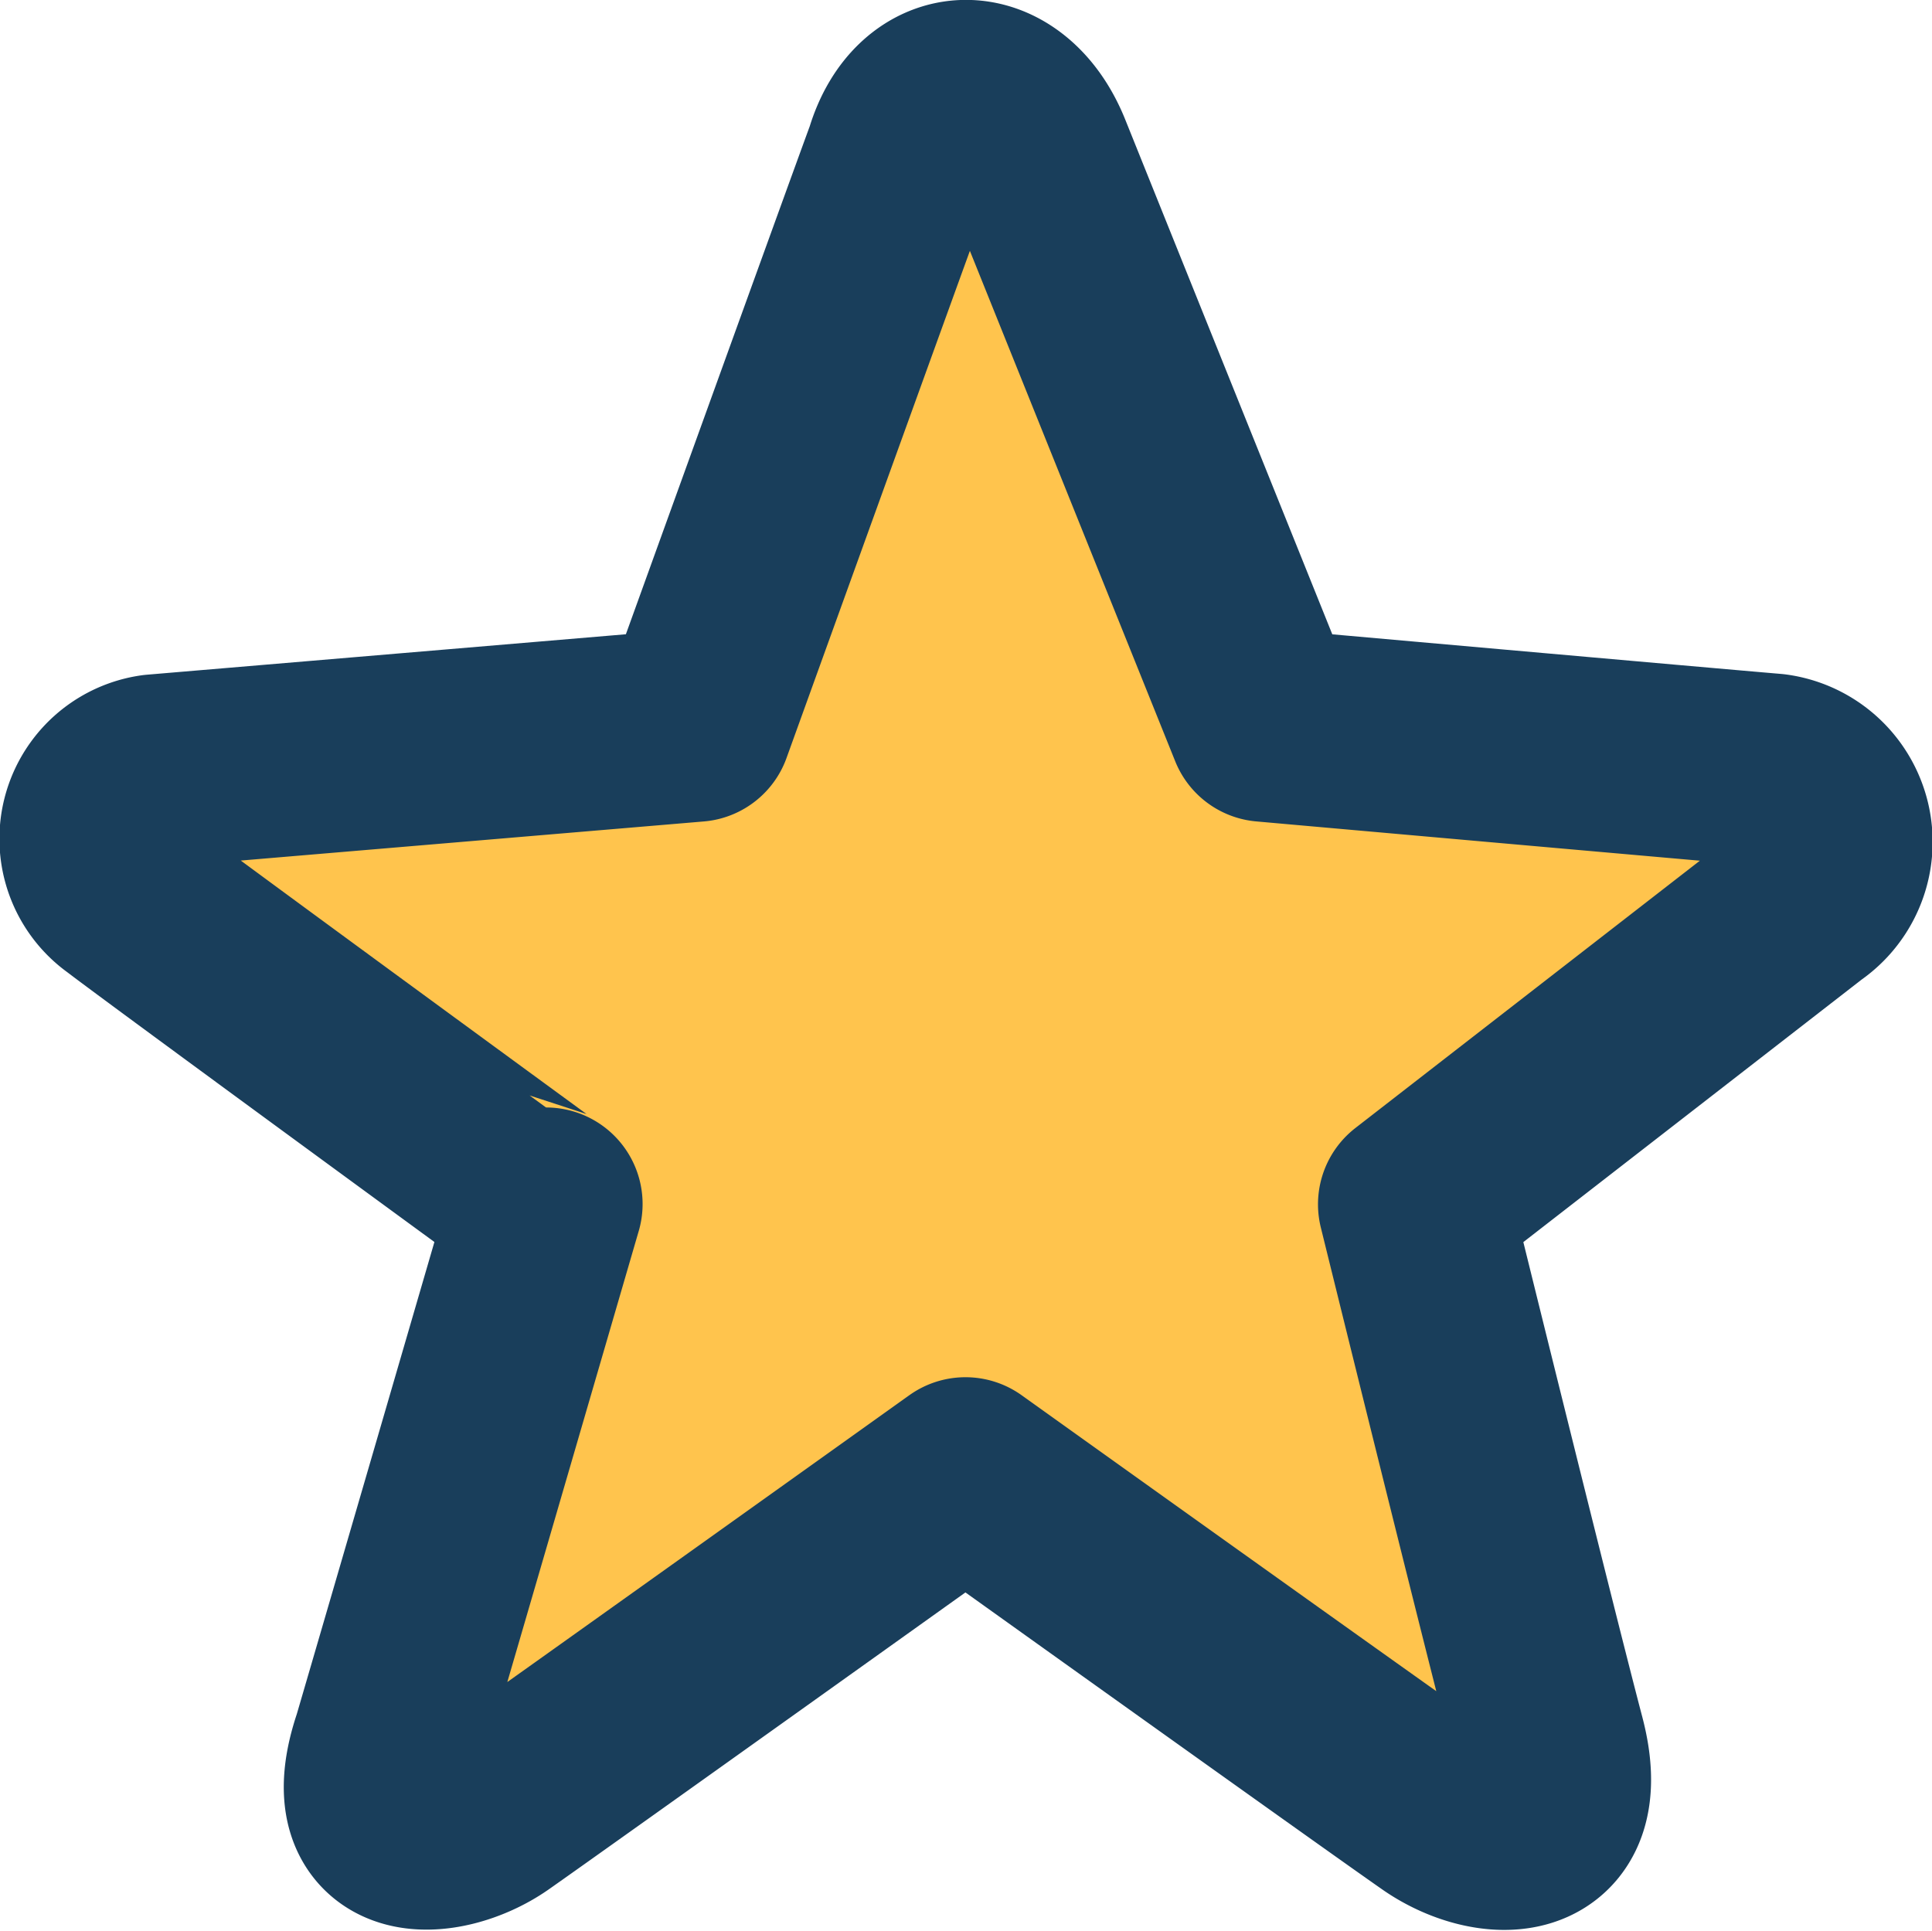
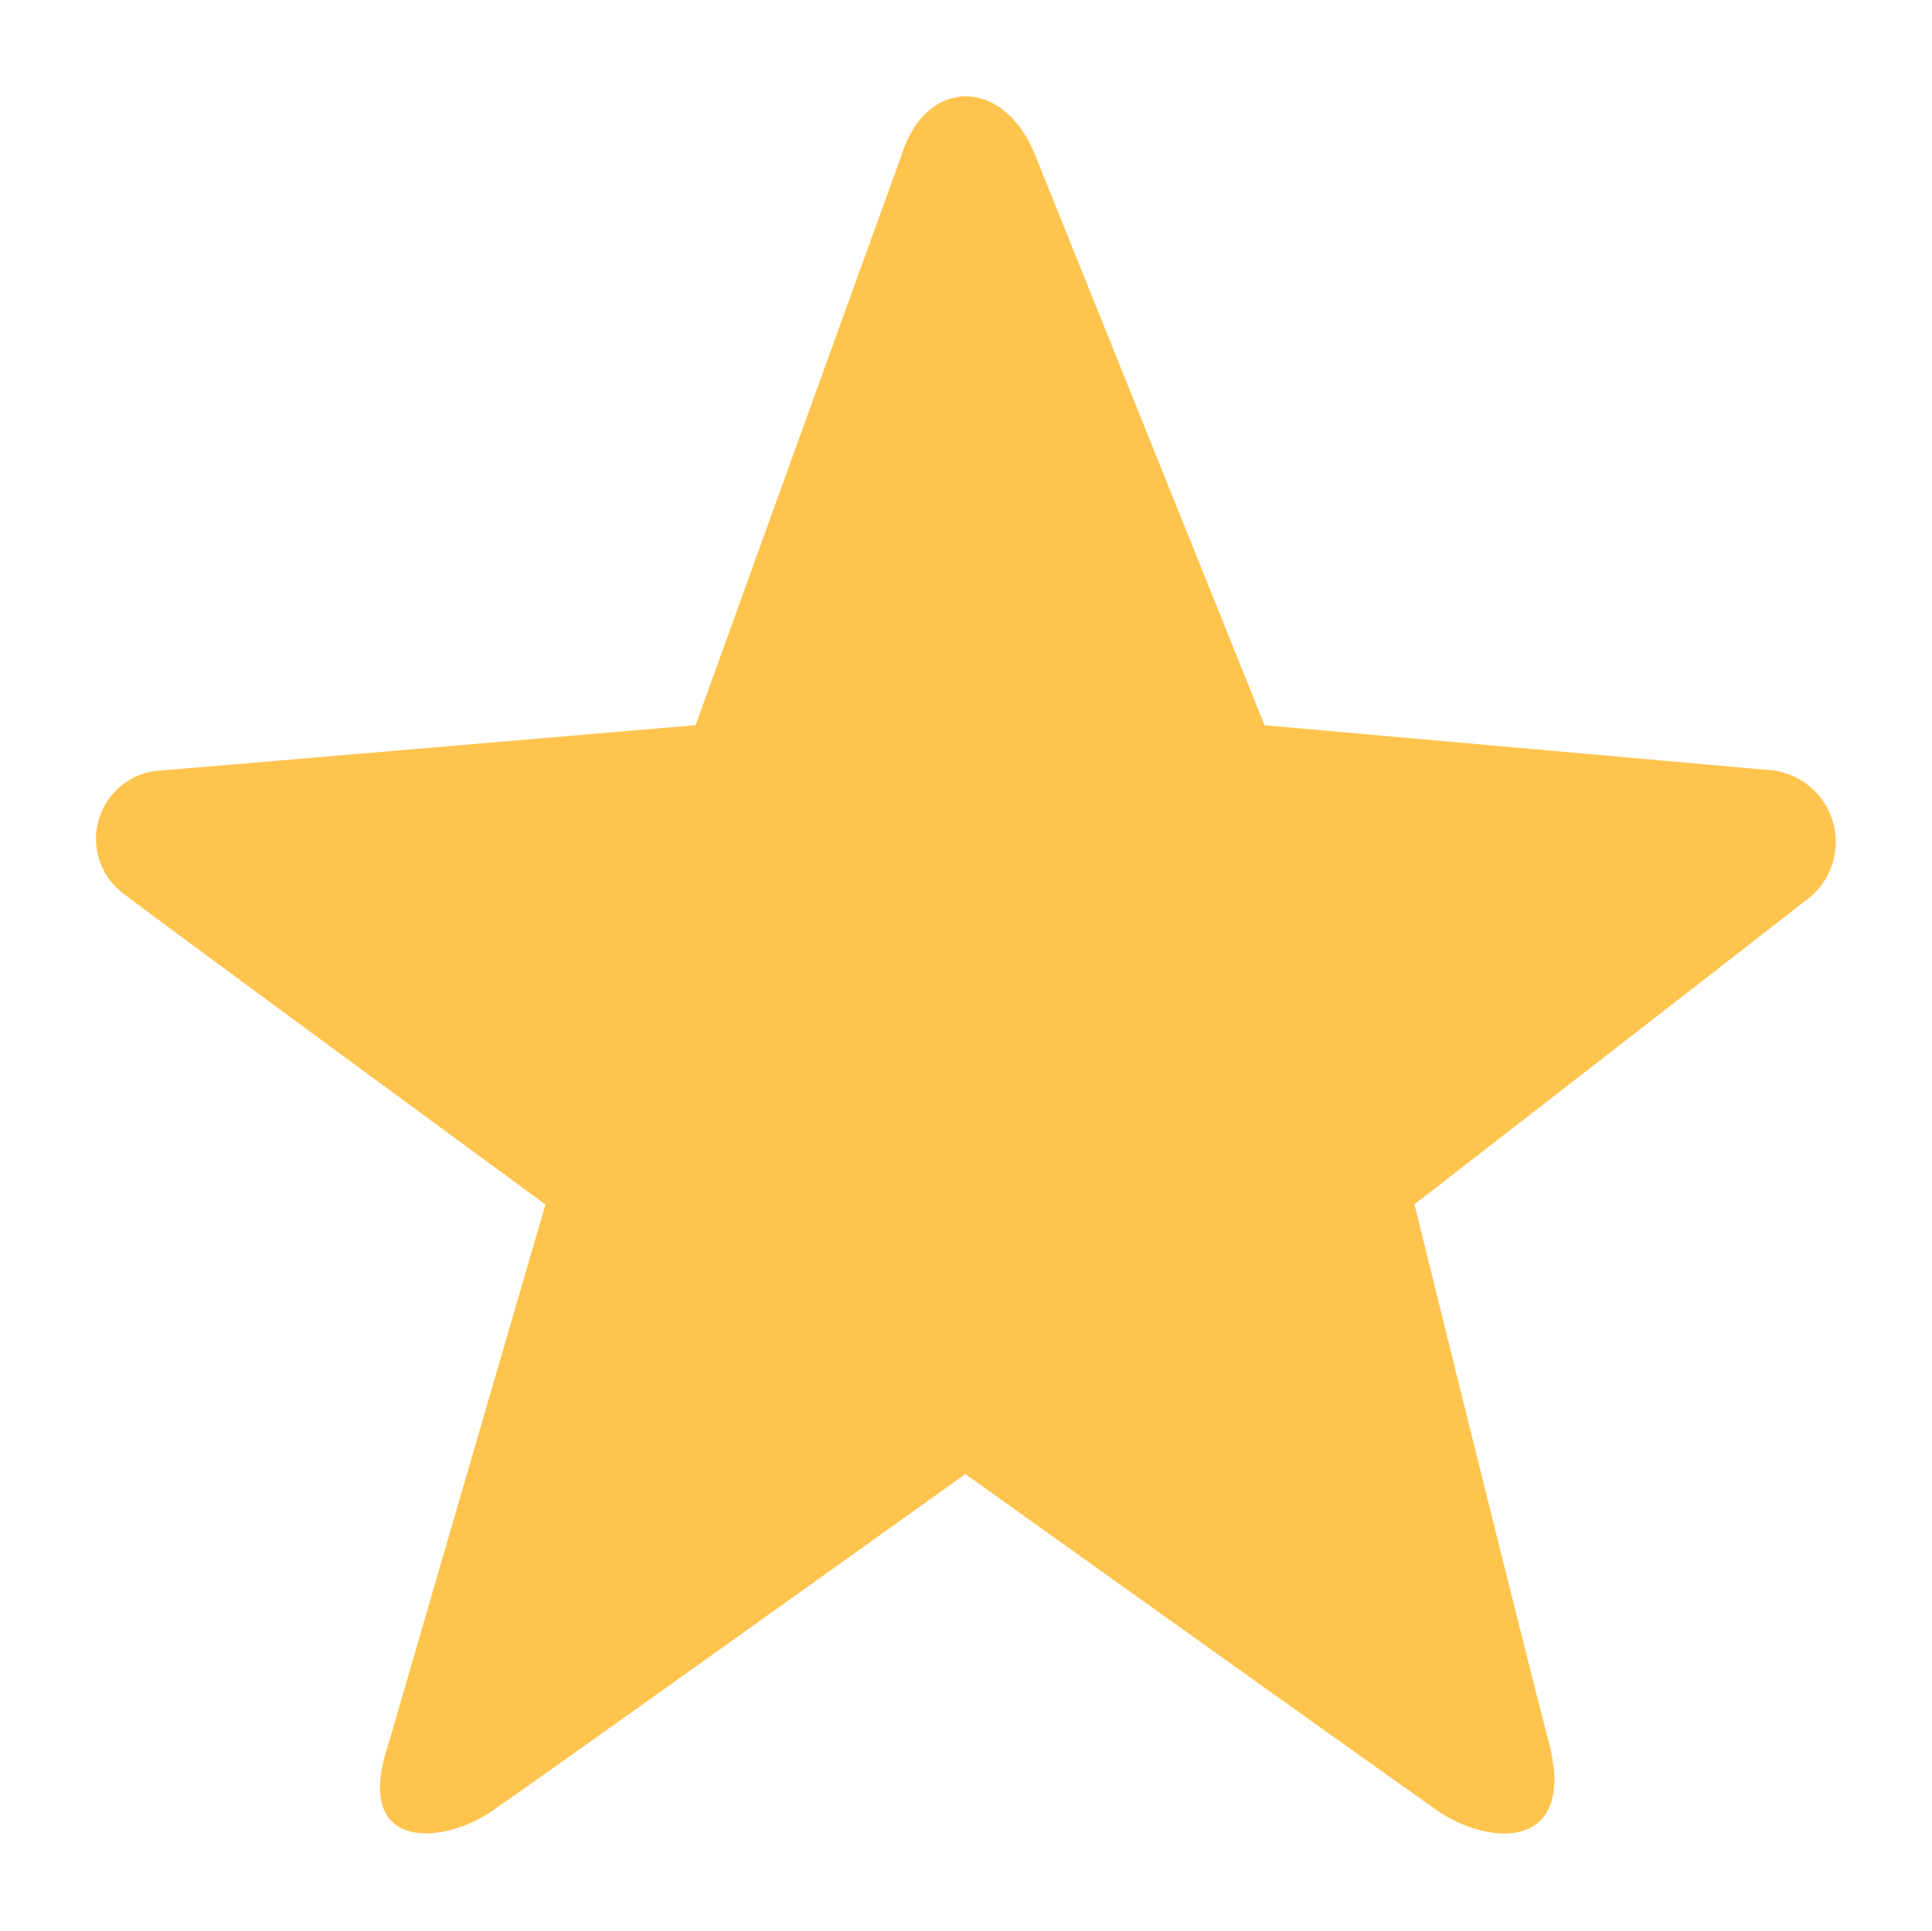
<svg xmlns="http://www.w3.org/2000/svg" width="20.009" height="20" viewBox="0 0 20.009 20">
  <g id="Group_2078" data-name="Group 2078" transform="translate(-597.683 -44.688)">
    <path id="Path_1009" data-name="Path 1009" d="M14.645,12.475s1.079,4.377,1.391,5.569c.294,1.121-.605,1.091-1.157.708-.617-.432-4.885-3.483-4.885-3.483s-4.3,3.075-4.9,3.489c-.51.354-1.457.432-1.073-.7.276-.953,1.624-5.581,1.624-5.581S1.709,9.591,1.29,9.268a.709.709,0,0,1,.318-1.282C2.357,7.925,7.2,7.512,7.2,7.512s1.876-5.2,2.128-5.887C9.574.8,10.389.785,10.719,1.613c.27.671,2.374,5.9,2.374,5.9s4.574.407,5.263.467a.748.748,0,0,1,.324,1.361C18.194,9.723,14.645,12.475,14.645,12.475Z" transform="translate(597.687 44.687)" fill="#ffc44d" />
-     <path id="Path_1010" data-name="Path 1010" d="M10.721,1.612c.27.672,2.373,5.9,2.373,5.9s4.575.407,5.264.465a.75.75,0,0,1,.324,1.364l-4.037,3.133s1.078,4.374,1.392,5.566c.294,1.123-.607,1.093-1.155.71-.62-.432-4.888-3.485-4.888-3.485S5.691,18.34,5.1,18.754c-.51.354-1.461.432-1.077-.7.279-.953,1.627-5.583,1.627-5.583S1.707,9.589,1.288,9.267A.71.71,0,0,1,1.6,7.985l5.6-.473s1.877-5.2,2.13-5.887C9.574.8,10.389.785,10.721,1.612Z" transform="translate(597.688 44.688)" fill="none" stroke="#193e5b" stroke-linecap="round" stroke-linejoin="round" stroke-width="2" fill-rule="evenodd" />
  </g>
</svg>